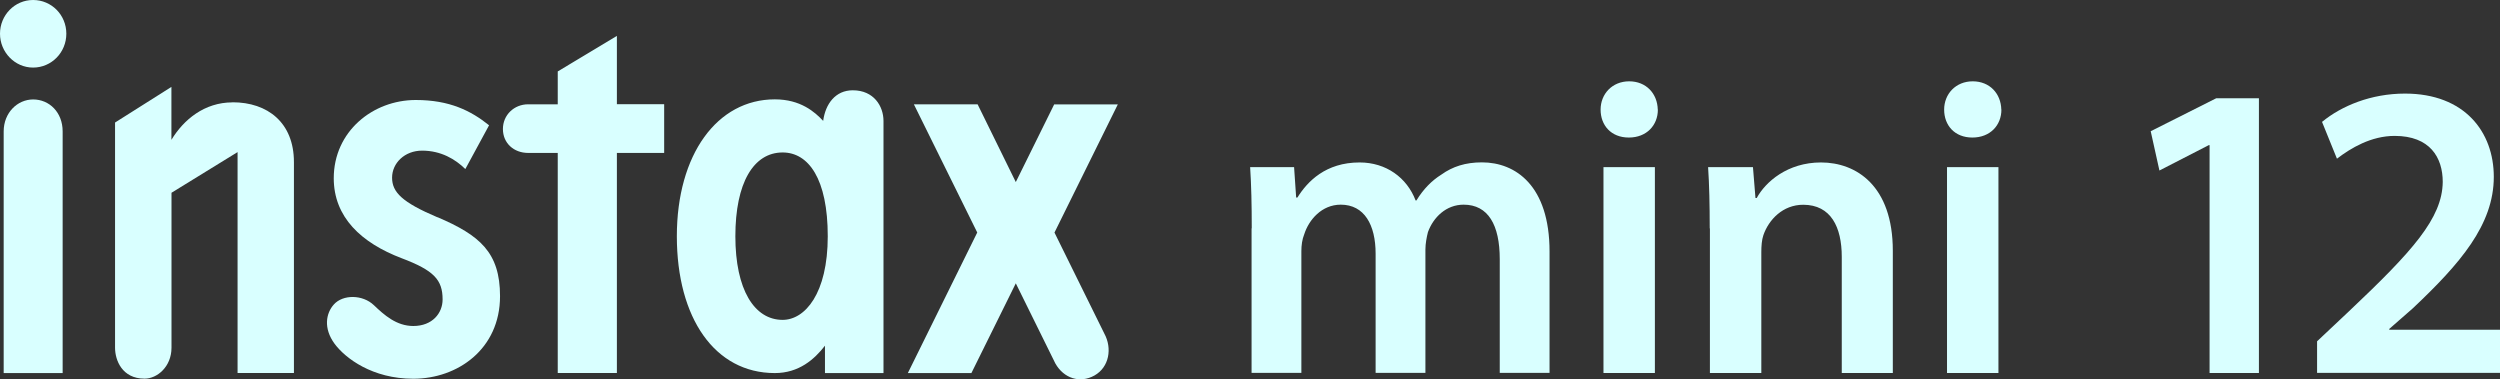
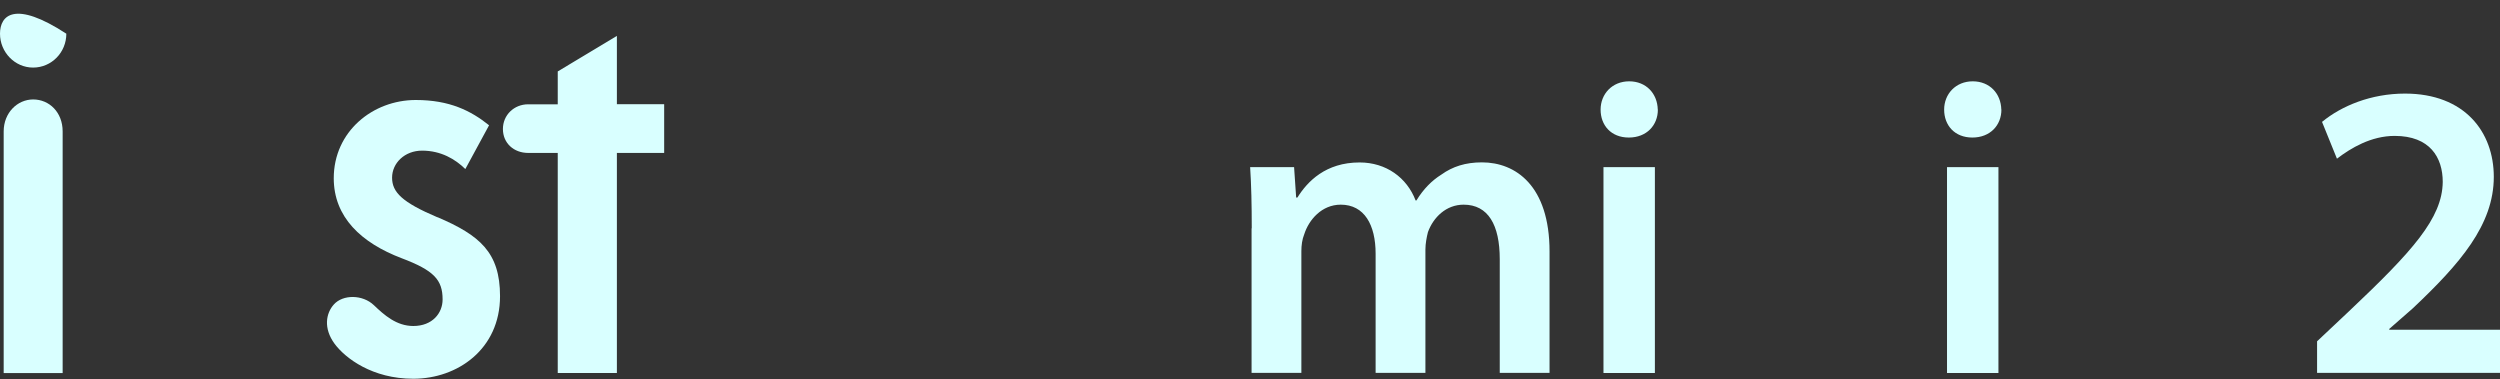
<svg xmlns="http://www.w3.org/2000/svg" width="290" height="44" viewBox="0 0 290 44" fill="none">
  <rect x="0" y="0" width="290" height="44" fill="#333333" stroke="none" />
  <path d="M145.203 26.493C145.203 23.752 145.151 21.447 145.016 19.386H150.114L150.354 22.913H150.5C151.658 21.054 153.774 18.844 157.715 18.844C160.791 18.844 163.2 20.608 164.211 23.253H164.305C165.118 21.925 166.088 20.948 167.193 20.257C168.497 19.322 169.988 18.834 171.906 18.834C175.806 18.834 179.747 21.532 179.747 29.18V43.255H173.971V30.062C173.971 26.089 172.626 23.741 169.779 23.741C167.756 23.741 166.265 25.207 165.64 26.928C165.494 27.512 165.348 28.256 165.348 28.936V43.255H159.571V29.424C159.571 26.089 158.268 23.741 155.526 23.741C153.315 23.741 151.824 25.505 151.293 27.172C151.053 27.757 150.959 28.447 150.959 29.138V43.255H145.182V26.482L145.203 26.493Z" fill="#D9FFFF" />
  <path d="M192.312 12.715C192.312 14.532 191.008 15.955 188.944 15.955C186.879 15.955 185.67 14.532 185.67 12.715C185.67 10.899 187.015 9.433 188.985 9.433C190.956 9.433 192.259 10.856 192.301 12.715H192.312ZM186.003 43.266V19.386H191.967V43.266H186.003Z" fill="#D9FFFF" />
-   <path d="M198.328 26.493C198.328 23.752 198.276 21.447 198.14 19.386H203.343L203.635 22.966H203.781C204.792 21.107 207.347 18.844 211.236 18.844C215.323 18.844 219.567 21.543 219.567 29.095V43.266H213.645V29.786C213.645 26.355 212.393 23.752 209.172 23.752C206.815 23.752 205.178 25.473 204.553 27.279C204.365 27.82 204.313 28.553 204.313 29.244V43.266H198.349V26.493H198.328Z" fill="#D9FFFF" />
  <path d="M232.163 12.715C232.163 14.532 230.859 15.955 228.795 15.955C226.73 15.955 225.521 14.532 225.521 12.715C225.521 10.899 226.866 9.433 228.837 9.433C230.807 9.433 232.111 10.856 232.152 12.715H232.163ZM225.854 43.266V19.386H231.819V43.266H225.854Z" fill="#D9FFFF" />
-   <path d="M256.311 16.837H256.217L250.493 19.779L249.482 15.222L257.083 11.398H262.035V43.266H256.311V16.837Z" fill="#D9FFFF" />
  <path d="M268.781 43.266V39.59L272.483 36.106C279.844 29.148 283.306 25.324 283.358 21.107C283.358 18.26 281.867 15.764 277.78 15.764C275.038 15.764 272.681 17.187 271.086 18.409L269.355 14.139C271.618 12.28 275.038 10.856 278.979 10.856C285.913 10.856 289.281 15.318 289.281 20.512C289.281 26.1 285.339 30.614 279.896 35.755L277.154 38.156V38.252H290V43.255H268.771L268.781 43.266Z" fill="#D9FFFF" />
-   <path d="M26.964 11.876C23.721 11.876 21.302 13.873 19.884 16.221V10.081L13.346 14.213V40.334C13.346 41.757 14.139 43.924 16.777 43.924C18.226 43.924 19.894 42.543 19.894 40.334V22.36L27.558 17.644V43.266H34.096V18.802C34.096 14.224 31.041 11.865 26.974 11.865L26.964 11.876Z" fill="#D9FFFF" />
  <path d="M3.847 11.536C2.012 11.536 0.427 13.087 0.427 15.243V43.276H7.267V15.243C7.267 13.023 5.714 11.536 3.847 11.536Z" fill="#D9FFFF" />
-   <path d="M3.837 7.839C5.975 7.839 7.695 6.087 7.695 3.909C7.695 1.731 5.975 0 3.837 0C1.7 0 0 1.763 0 3.909C0 6.055 1.72 7.839 3.837 7.839Z" fill="#D9FFFF" />
+   <path d="M3.837 7.839C5.975 7.839 7.695 6.087 7.695 3.909C1.7 0 0 1.763 0 3.909C0 6.055 1.72 7.839 3.837 7.839Z" fill="#D9FFFF" />
  <path d="M50.747 25.207C46.639 23.465 45.482 22.297 45.482 20.608C45.482 18.919 46.941 17.474 48.964 17.474C51.164 17.474 52.822 18.473 53.979 19.609L56.732 14.532C54.636 12.853 52.165 11.6 48.234 11.6C43.229 11.6 38.715 15.265 38.715 20.672C38.715 25.197 41.905 28.171 46.597 29.956C50.34 31.368 51.342 32.462 51.342 34.736C51.342 36.329 50.153 37.816 47.942 37.816C45.982 37.816 44.554 36.531 43.375 35.405C42.062 34.151 39.778 34.141 38.725 35.32C37.818 36.329 37.484 38.071 38.819 39.888C40.07 41.566 43.198 43.935 47.942 43.935C53.072 43.935 58.004 40.504 58.004 34.353C58.004 29.276 55.648 27.289 50.758 25.197L50.747 25.207Z" fill="#D9FFFF" />
  <path d="M71.559 12.11V4.164L64.698 8.286V12.099H61.268C59.641 12.099 58.338 13.331 58.338 14.967C58.338 16.603 59.599 17.74 61.268 17.74H64.698V43.266H71.559V17.74H77.043V12.088H71.559V12.11Z" fill="#D9FFFF" />
-   <path d="M98.919 10.474C96.917 10.474 95.749 12.046 95.488 14.022C94.519 12.991 92.871 11.525 89.879 11.525C83.195 11.525 78.514 17.91 78.514 27.406C78.514 36.903 82.924 43.276 89.879 43.276C92.684 43.276 94.477 41.672 95.697 40.1V43.276H102.485V14.032C102.485 12.301 101.348 10.474 98.929 10.474H98.919ZM90.786 37.105C87.501 37.105 85.302 33.599 85.302 27.406C85.302 21.213 87.408 17.686 90.786 17.686C93.789 17.686 96.02 20.746 96.02 27.406C96.02 34.066 93.372 37.105 90.786 37.105Z" fill="#D9FFFF" />
-   <path d="M122.317 26.981L129.667 12.11H122.285L117.833 21.118L113.402 12.099H106.009L113.36 26.971L105.31 43.276H112.682L117.833 32.866L122.421 42.161C123.391 43.882 125.267 44.508 126.967 43.552C128.666 42.586 129.042 40.408 128.093 38.677L122.327 26.992L122.317 26.981Z" fill="#D9FFFF" />
</svg>